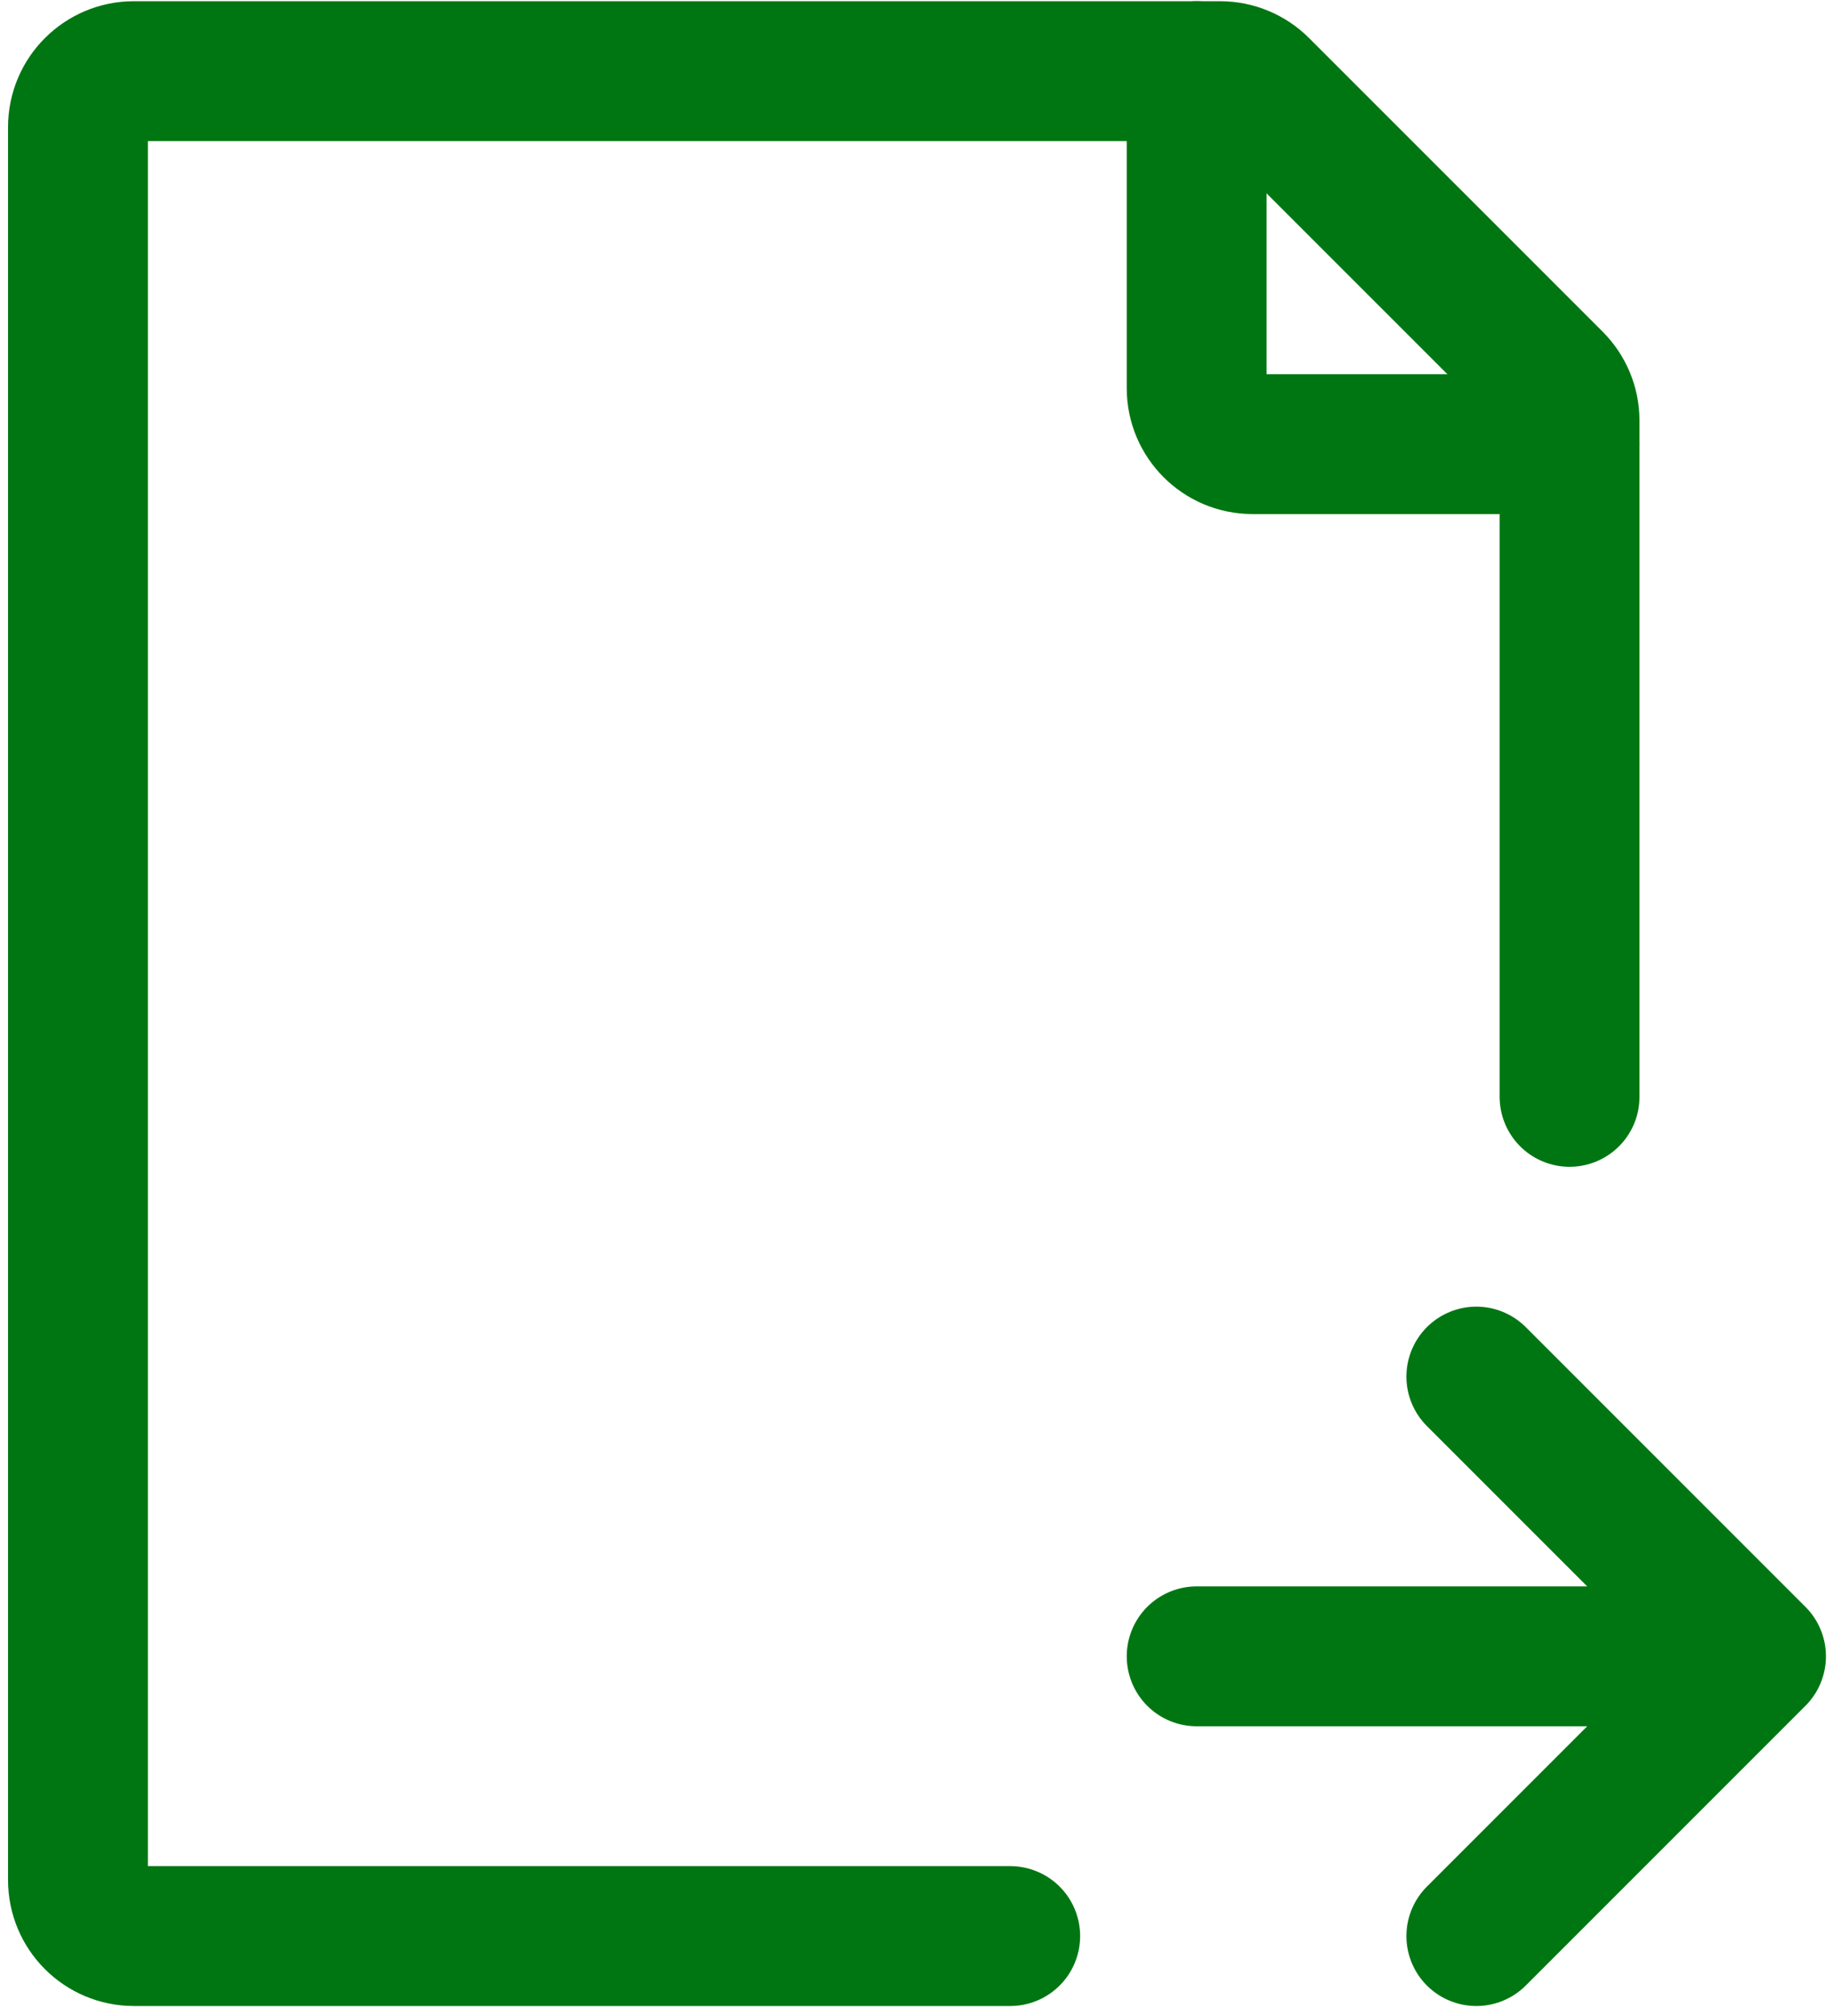
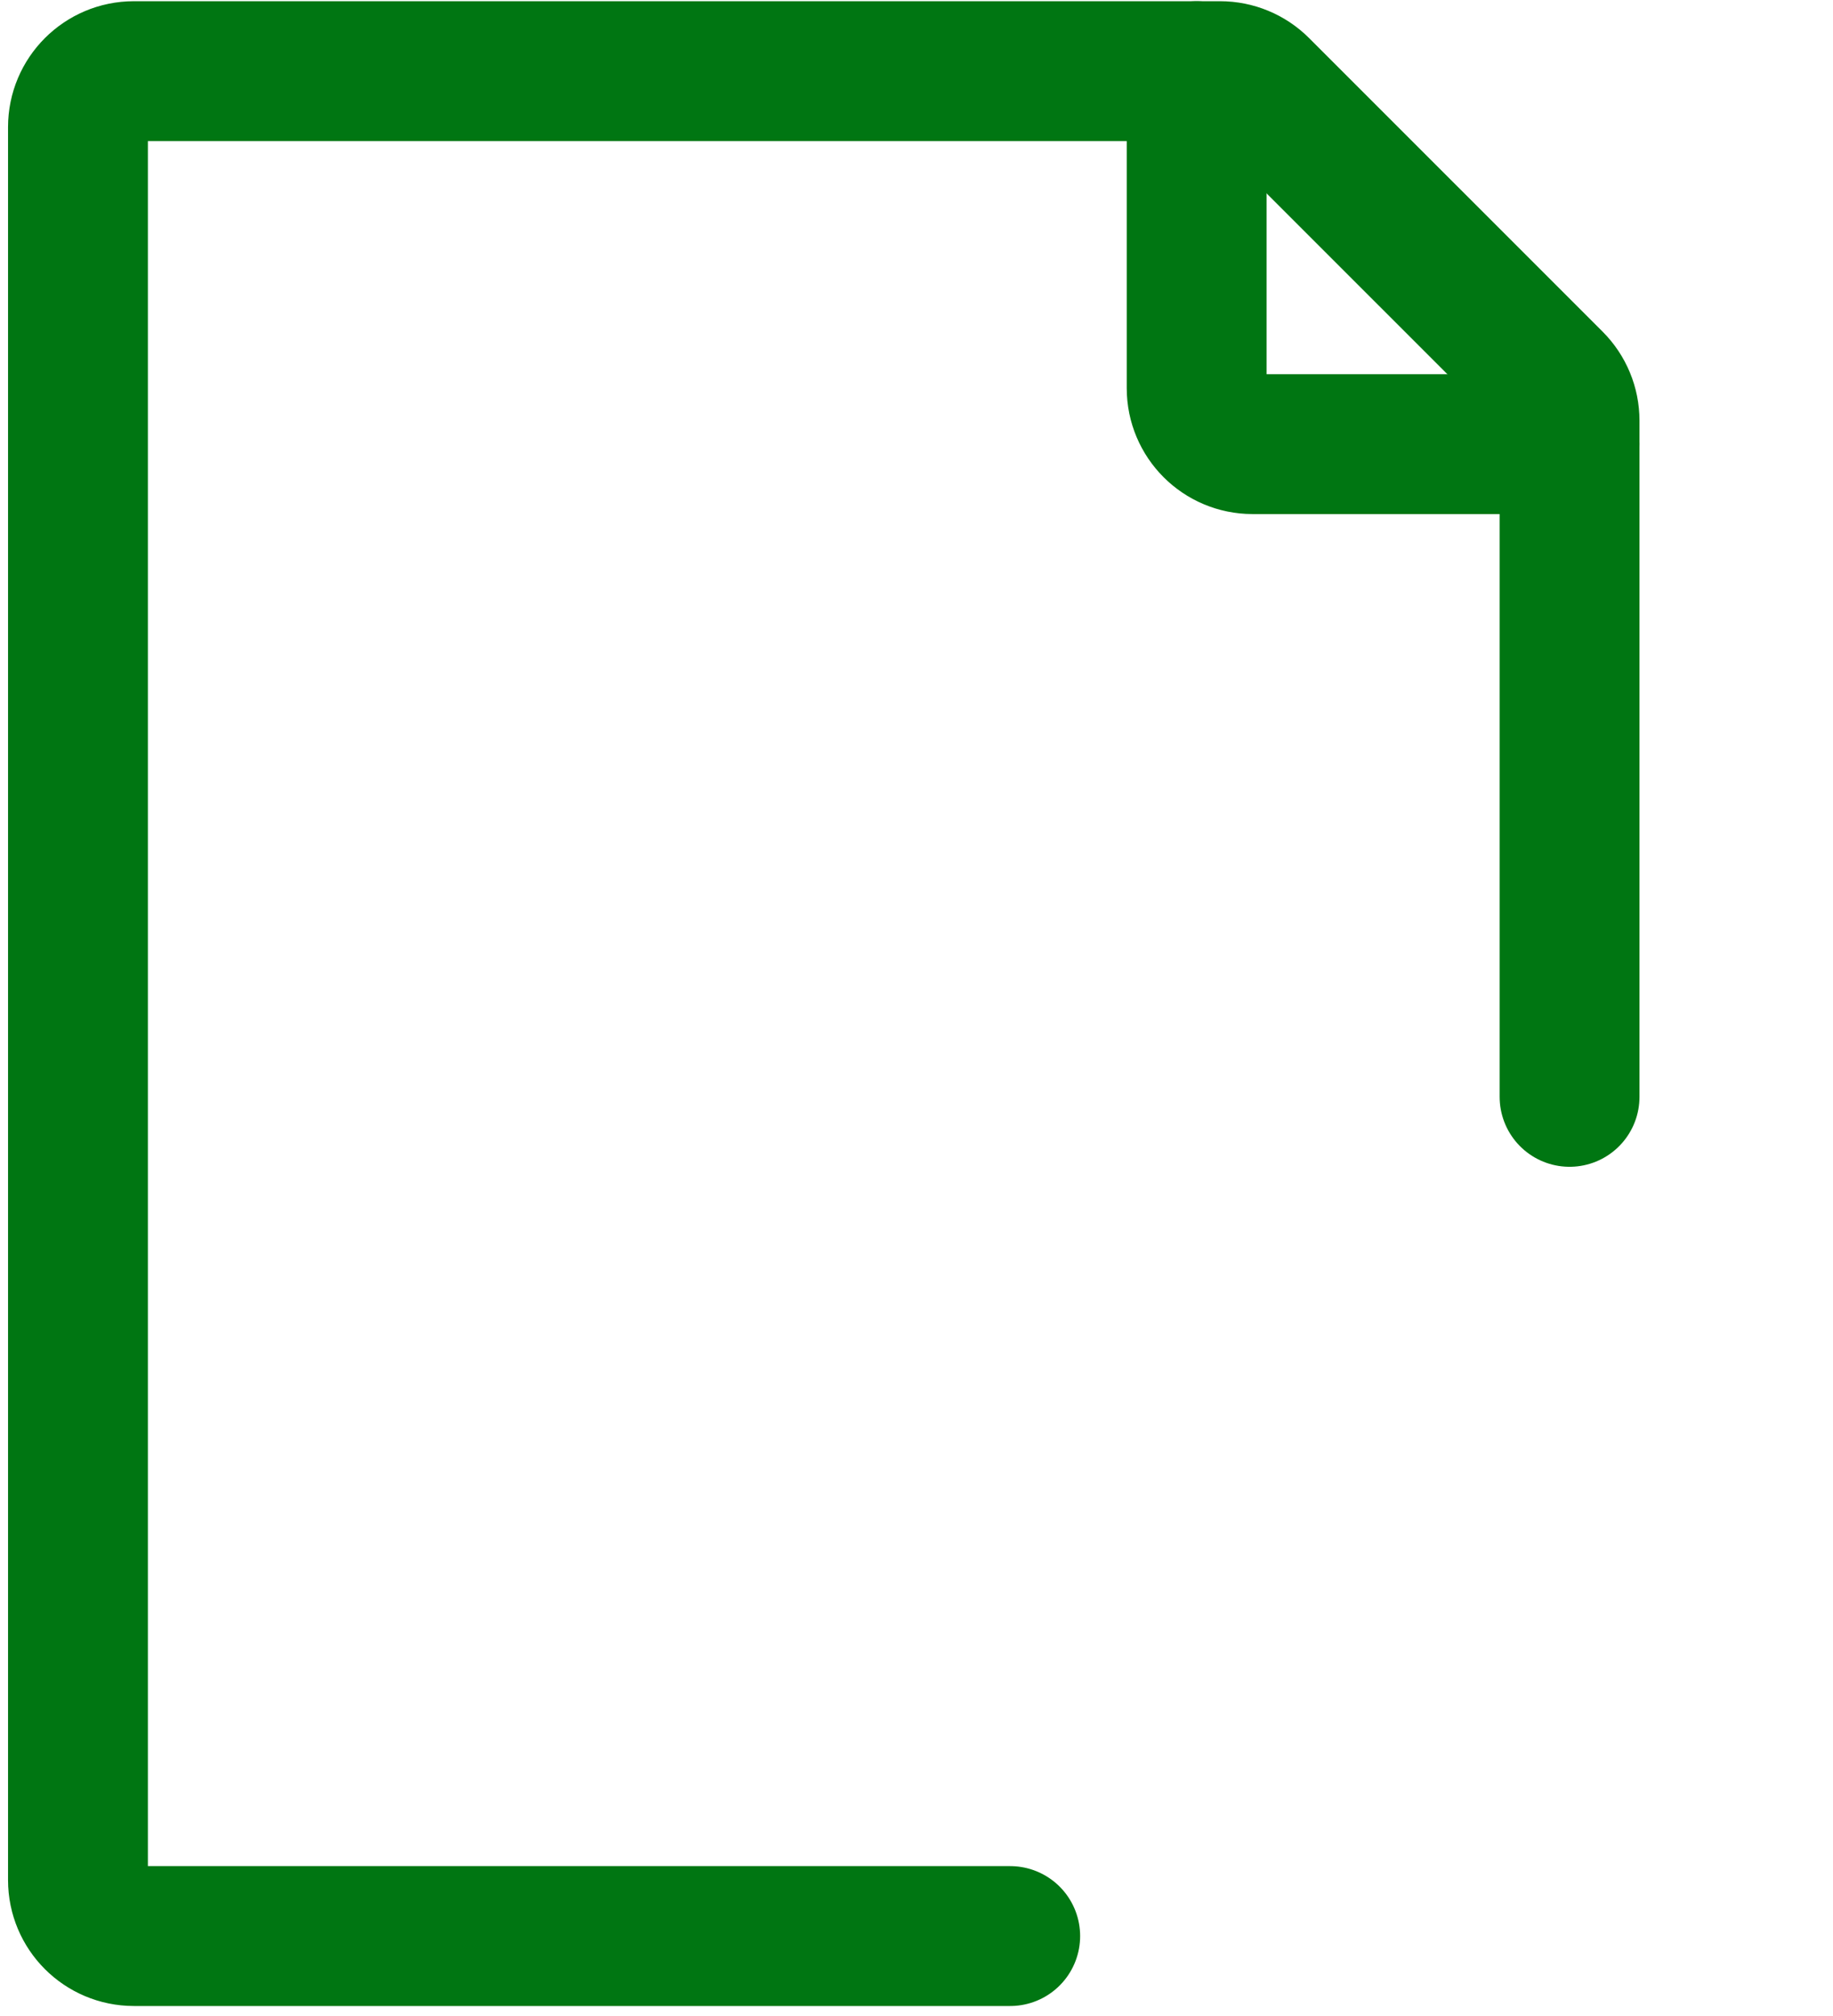
<svg xmlns="http://www.w3.org/2000/svg" width="171" height="188" viewBox="0 0 171 188" fill="none">
  <path d="M146.424 102.303V39.237C146.424 37.853 145.875 36.526 144.896 35.547L117.513 8.165C116.534 7.186 115.207 6.636 113.824 6.636H12.491C9.609 6.636 7.273 8.973 7.273 11.854V175.357C7.273 178.24 9.609 180.576 12.491 180.576H94.242" stroke="#007612" stroke-width="13.046" stroke-linecap="round" stroke-linejoin="round" />
  <path d="M111.636 6.636V36.206C111.636 39.088 113.972 41.424 116.855 41.424H146.424" stroke="#007612" stroke-width="13.046" stroke-linecap="round" stroke-linejoin="round" />
-   <path d="M111.636 154.485H163.818M163.818 154.485L137.727 128.394M163.818 154.485L137.727 180.576" stroke="#007612" stroke-width="13.046" stroke-linecap="round" stroke-linejoin="round" />
</svg>